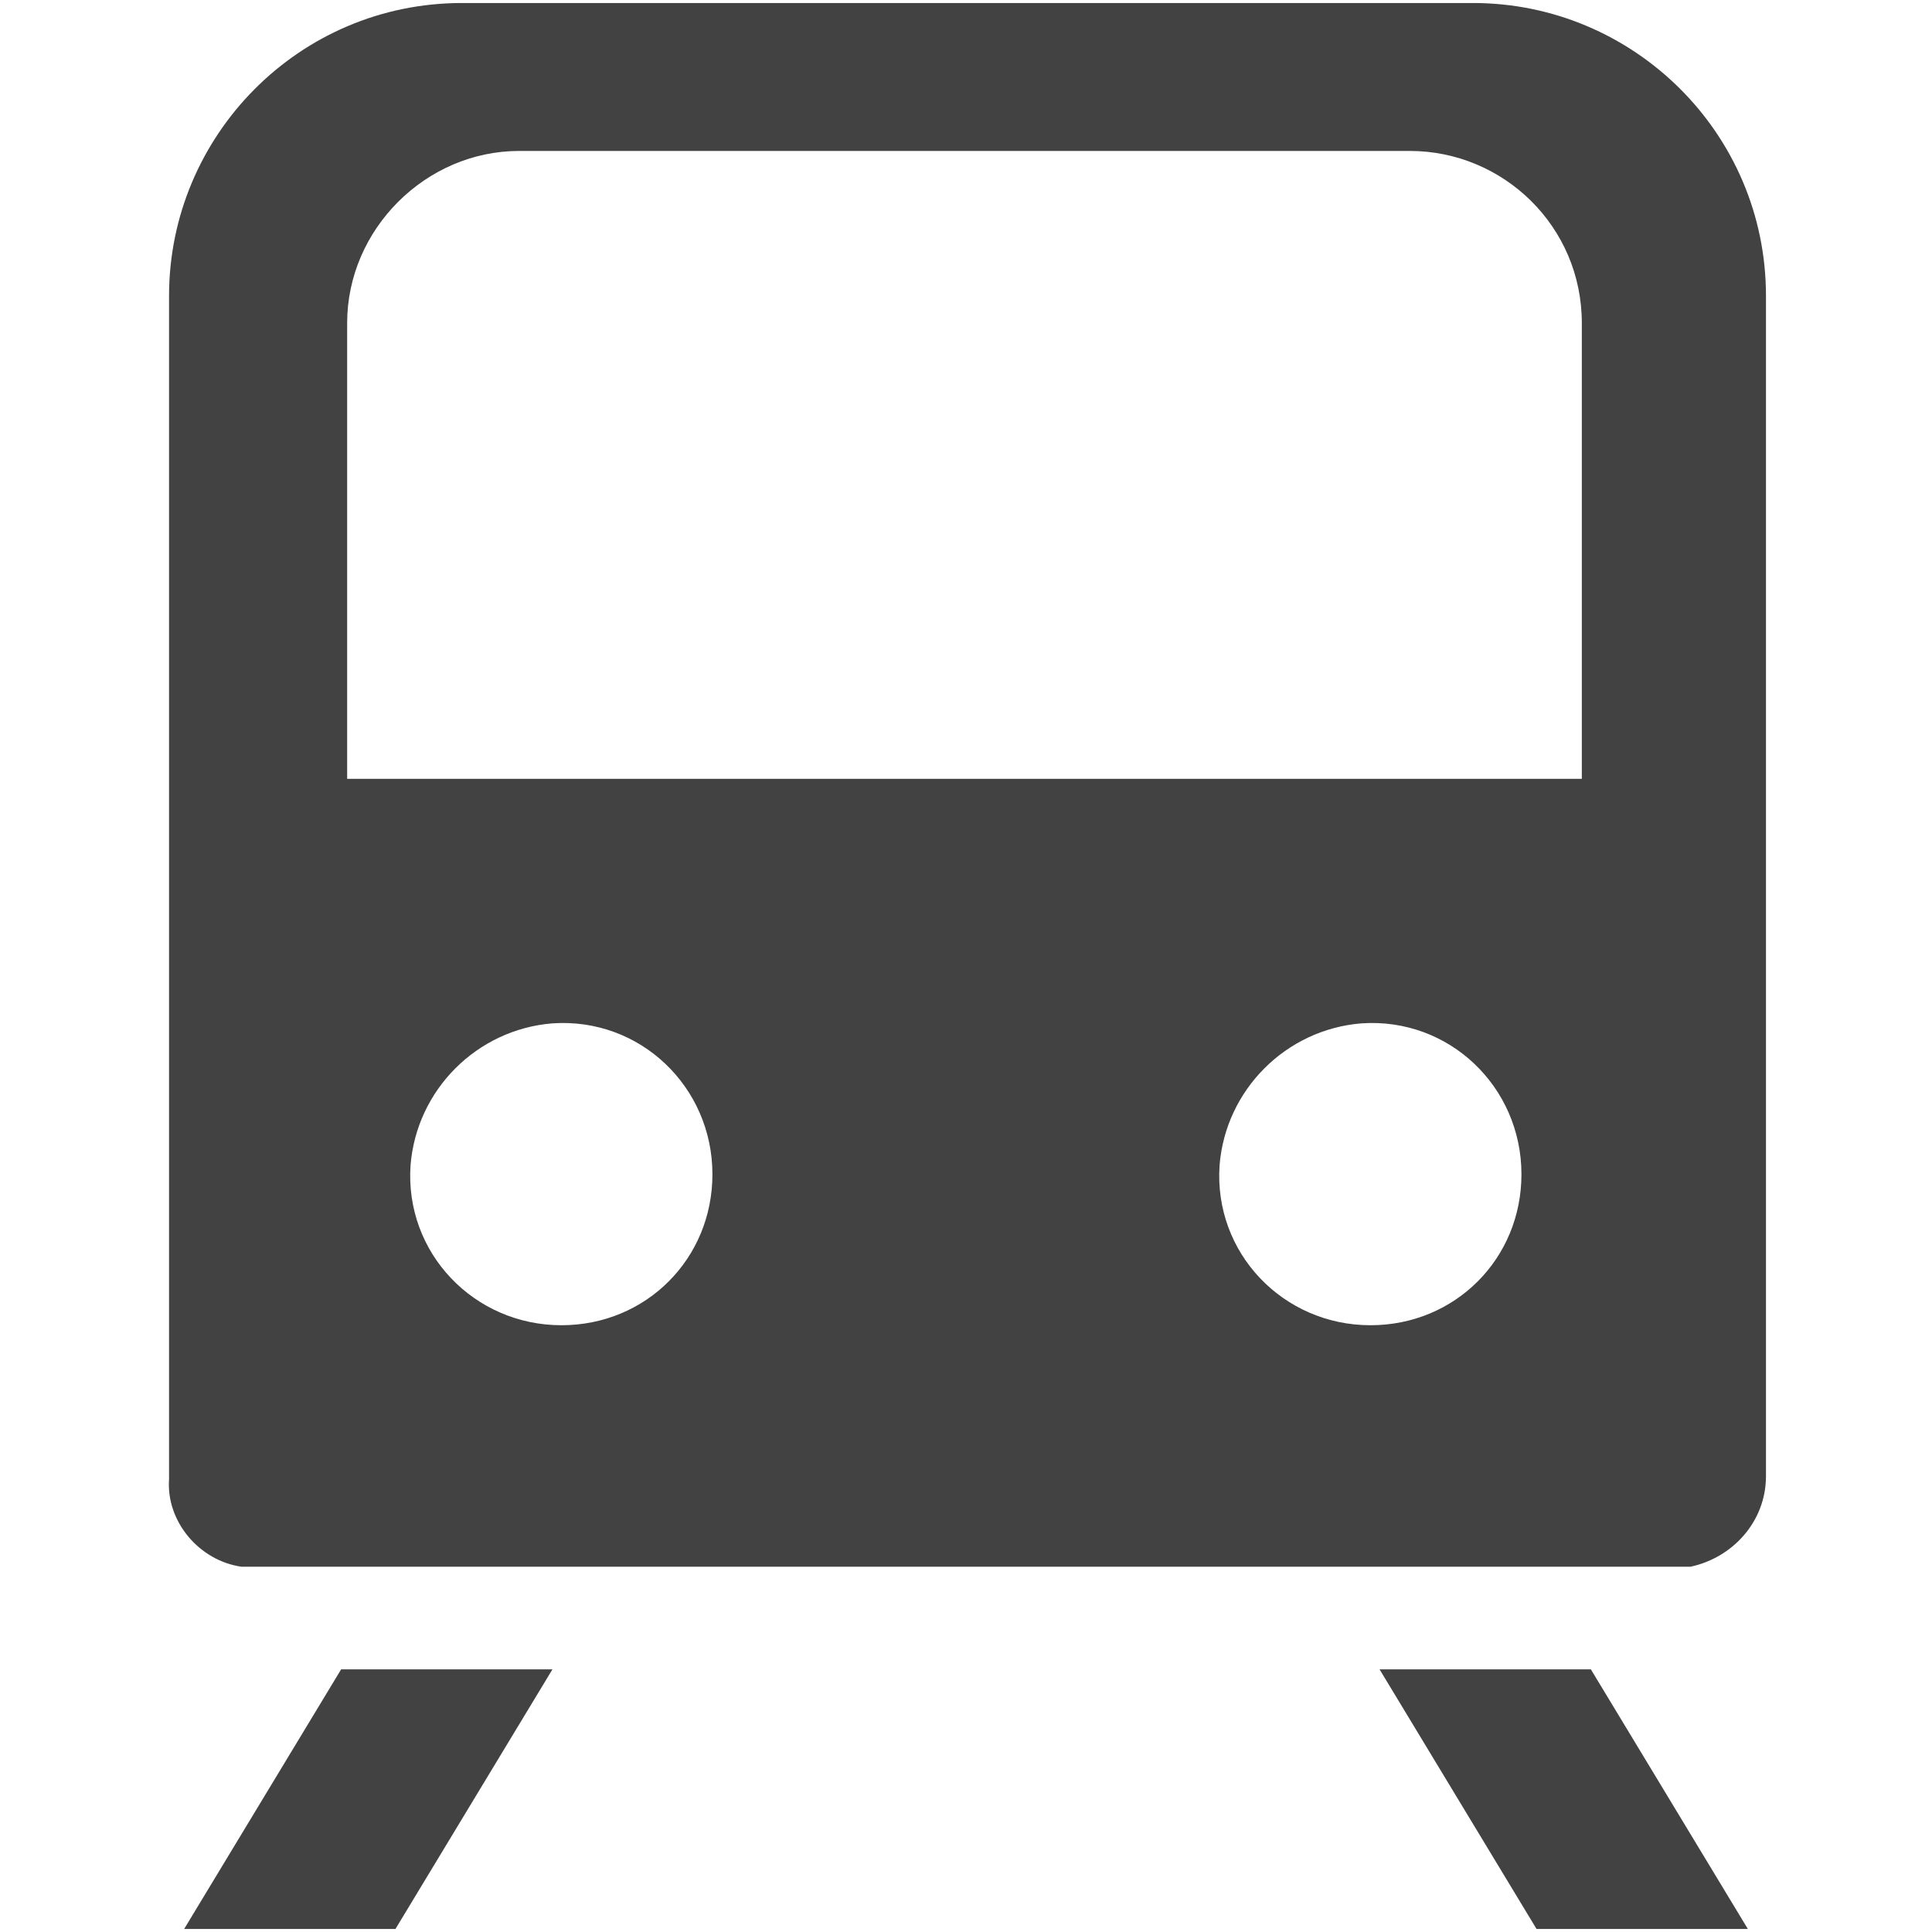
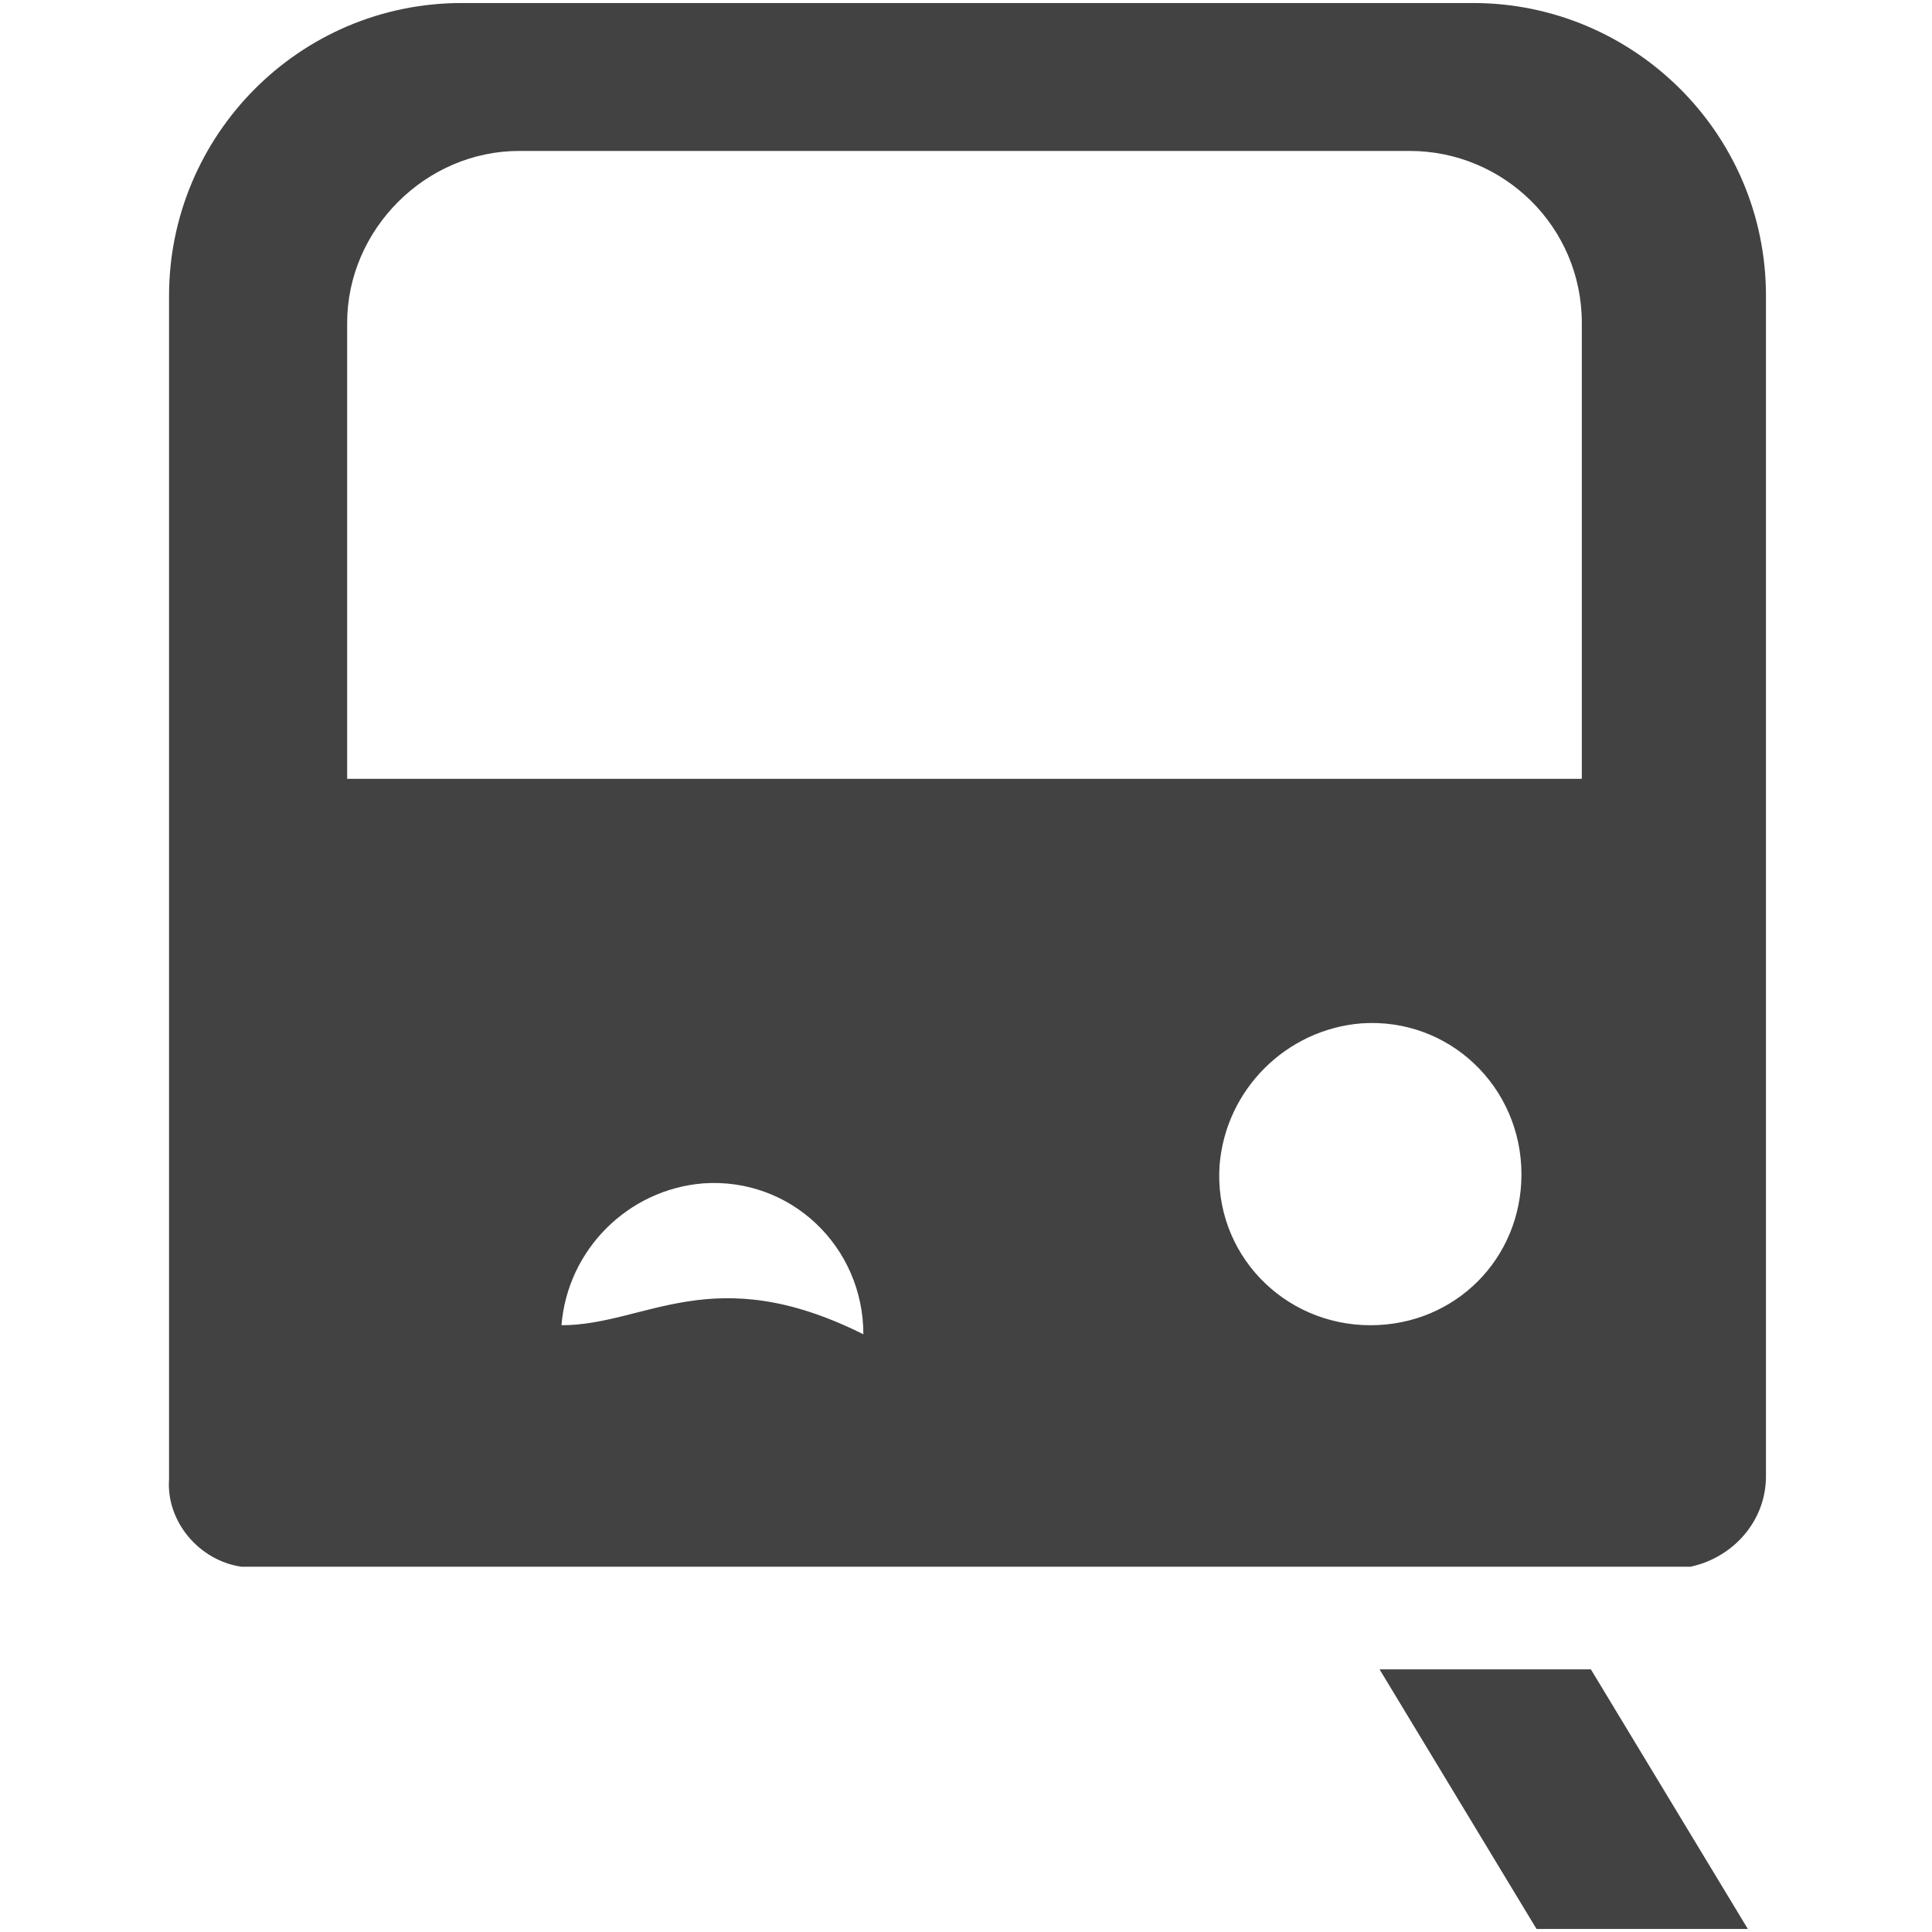
<svg xmlns="http://www.w3.org/2000/svg" version="1.1" id="Layer_1" x="0px" y="0px" viewBox="0 0 64 64" style="enable-background:new 0 0 64 64;" xml:space="preserve">
  <style type="text/css">
	.st0{fill:#424243;}
</style>
  <g>
-     <path class="st0" d="M8,51.9h48c1.4-0.3,2.5-1.5,2.5-3l0,0V9.8c0-5.4-4.4-9.7-9.7-9.7H15.3c-5.4,0-9.7,4.4-9.7,9.7V49   C5.5,50.4,6.6,51.7,8,51.9z M18.6,43.9L18.6,43.9c-2.9,0-5.2-2.4-5-5.3c0.2-2.5,2.2-4.5,4.7-4.7c2.9-0.2,5.3,2.1,5.3,5   C23.6,41.7,21.4,43.9,18.6,43.9z M45.4,43.9L45.4,43.9L45.4,43.9c-2.9,0-5.2-2.4-5-5.3c0.2-2.5,2.2-4.5,4.7-4.7   c2.9-0.2,5.3,2.1,5.3,5C50.4,41.7,48.2,43.9,45.4,43.9z M17.2,5h29.5c3.1,0,5.7,2.5,5.7,5.7v15.1H11.5V10.7C11.5,7.6,14.1,5,17.2,5   z" />
-     <polygon class="st0" points="13.1,63.9 18.3,55.3 11.3,55.3 6.1,63.9  " />
+     <path class="st0" d="M8,51.9h48c1.4-0.3,2.5-1.5,2.5-3l0,0V9.8c0-5.4-4.4-9.7-9.7-9.7H15.3c-5.4,0-9.7,4.4-9.7,9.7V49   C5.5,50.4,6.6,51.7,8,51.9z M18.6,43.9L18.6,43.9c0.2-2.5,2.2-4.5,4.7-4.7c2.9-0.2,5.3,2.1,5.3,5   C23.6,41.7,21.4,43.9,18.6,43.9z M45.4,43.9L45.4,43.9L45.4,43.9c-2.9,0-5.2-2.4-5-5.3c0.2-2.5,2.2-4.5,4.7-4.7   c2.9-0.2,5.3,2.1,5.3,5C50.4,41.7,48.2,43.9,45.4,43.9z M17.2,5h29.5c3.1,0,5.7,2.5,5.7,5.7v15.1H11.5V10.7C11.5,7.6,14.1,5,17.2,5   z" />
    <polygon class="st0" points="57.9,63.9 52.7,55.3 45.7,55.3 50.9,63.9  " />
  </g>
</svg>